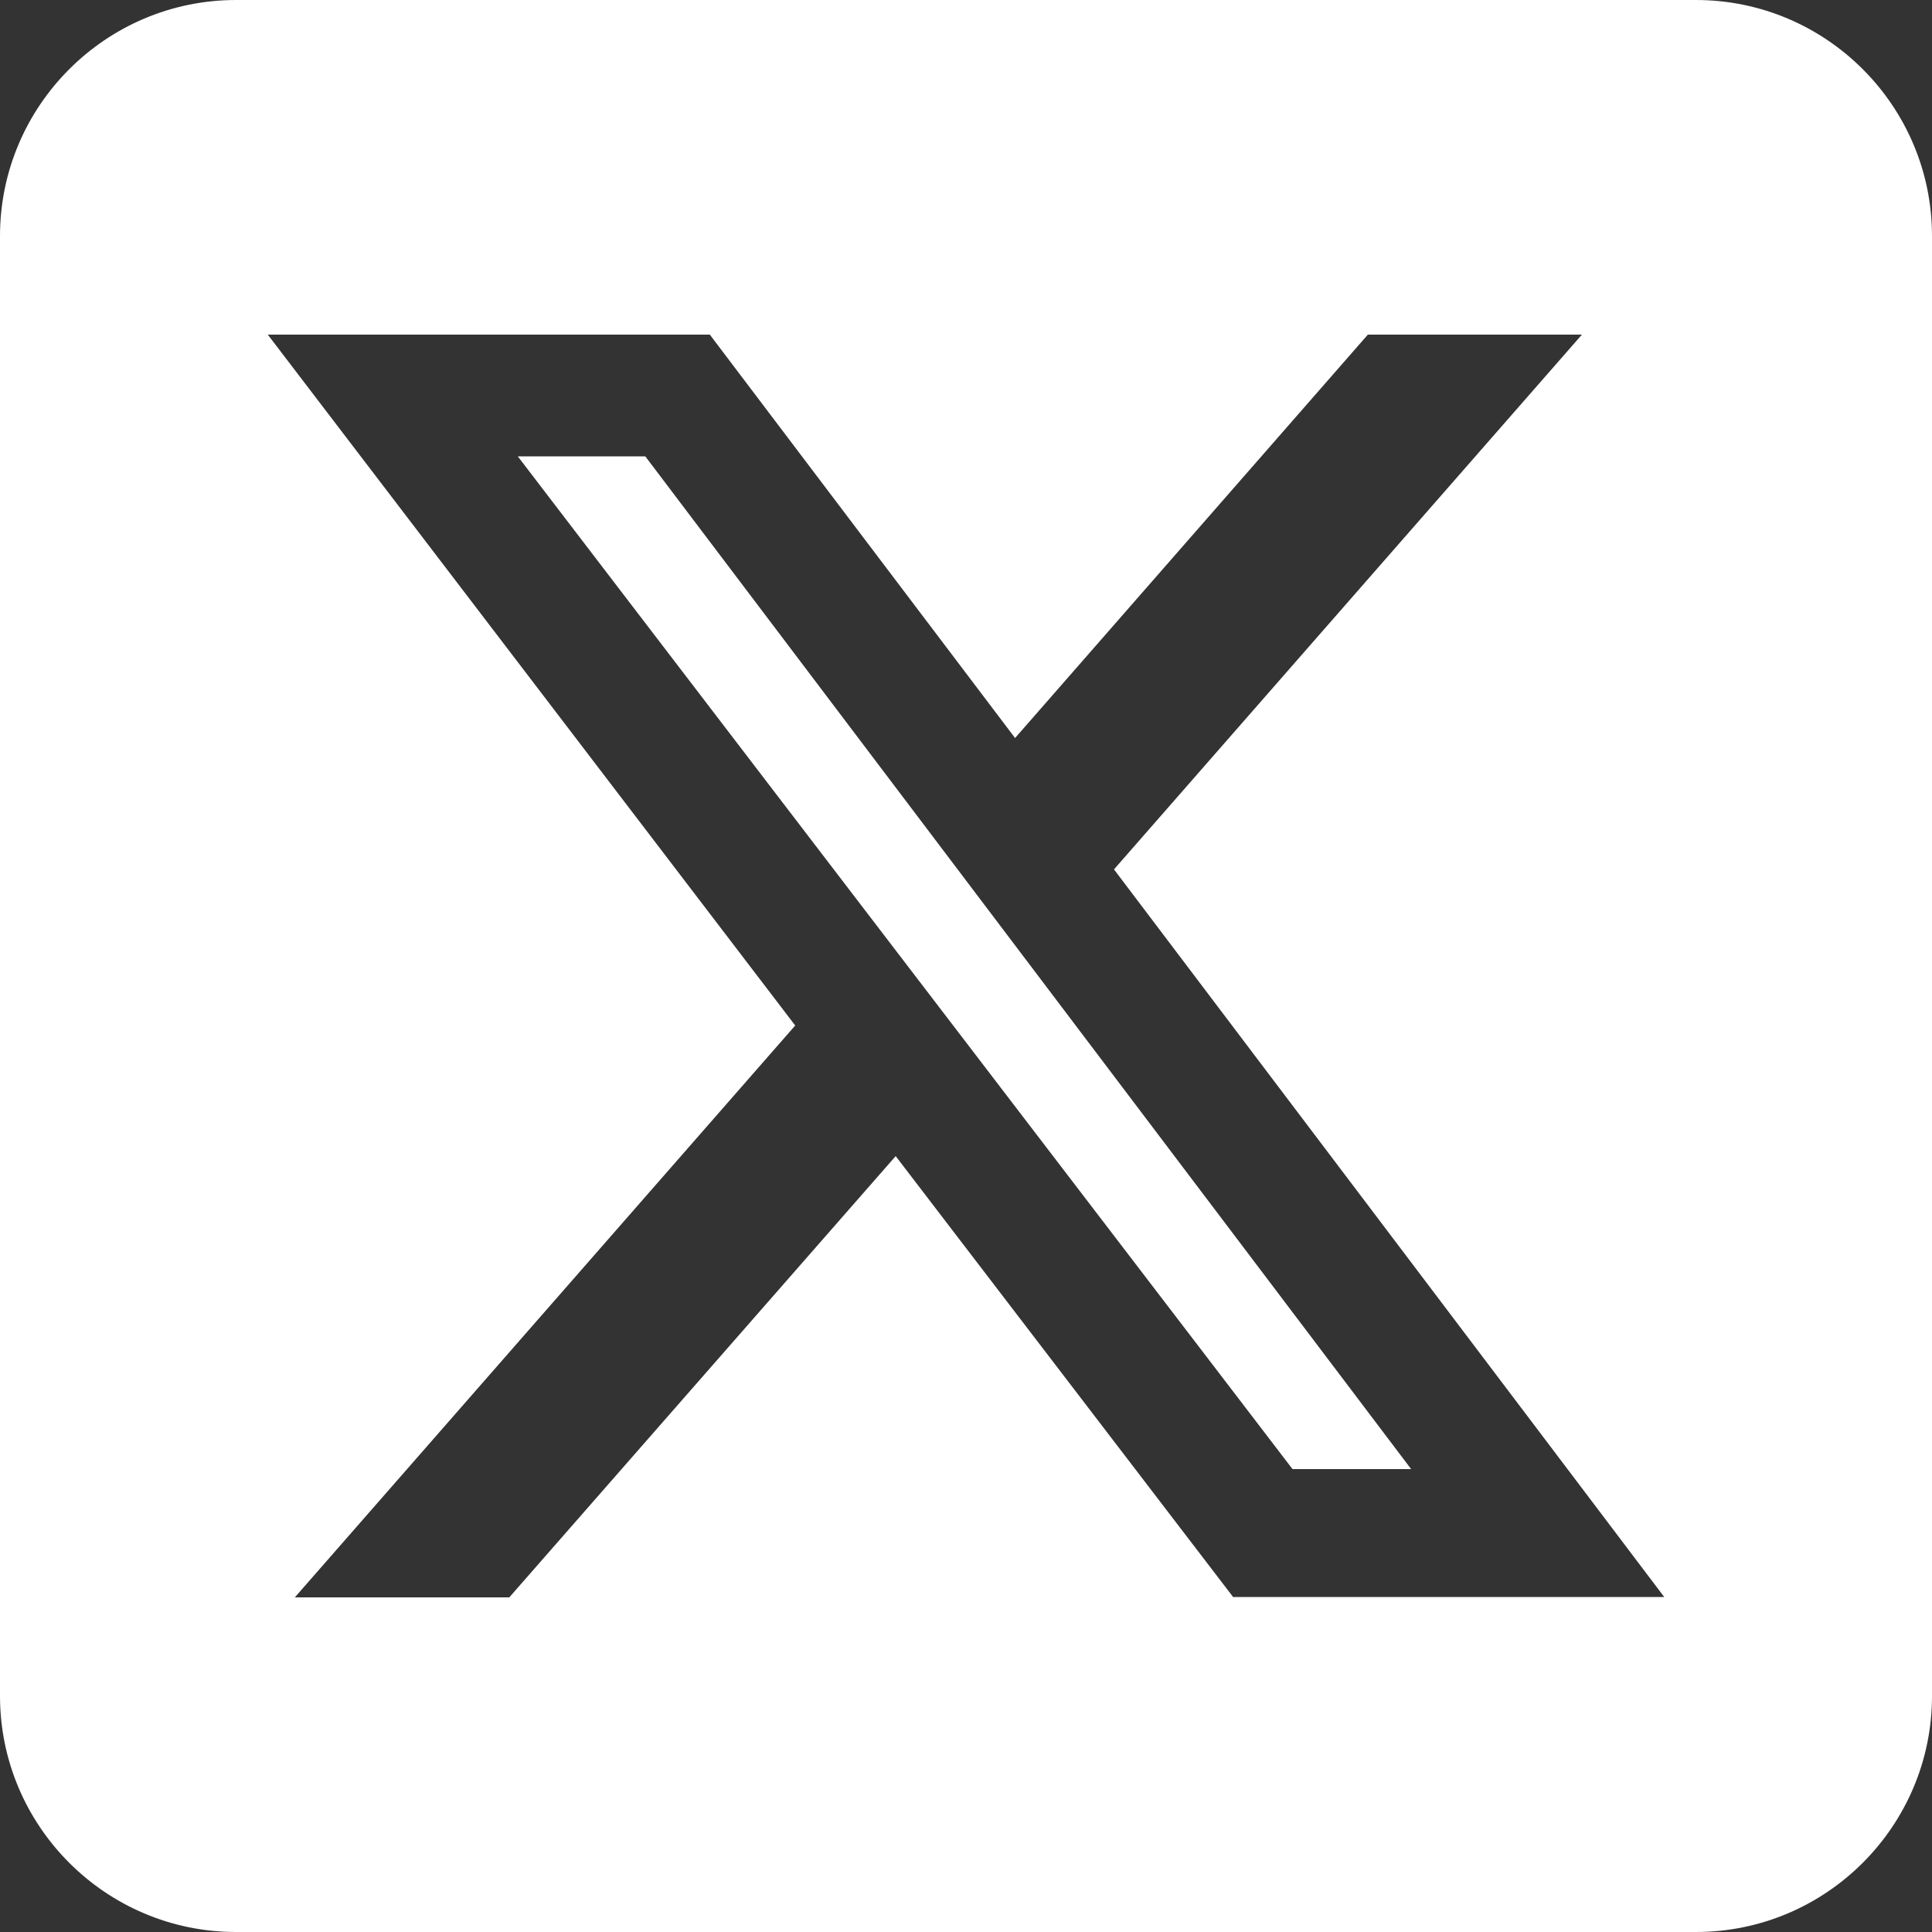
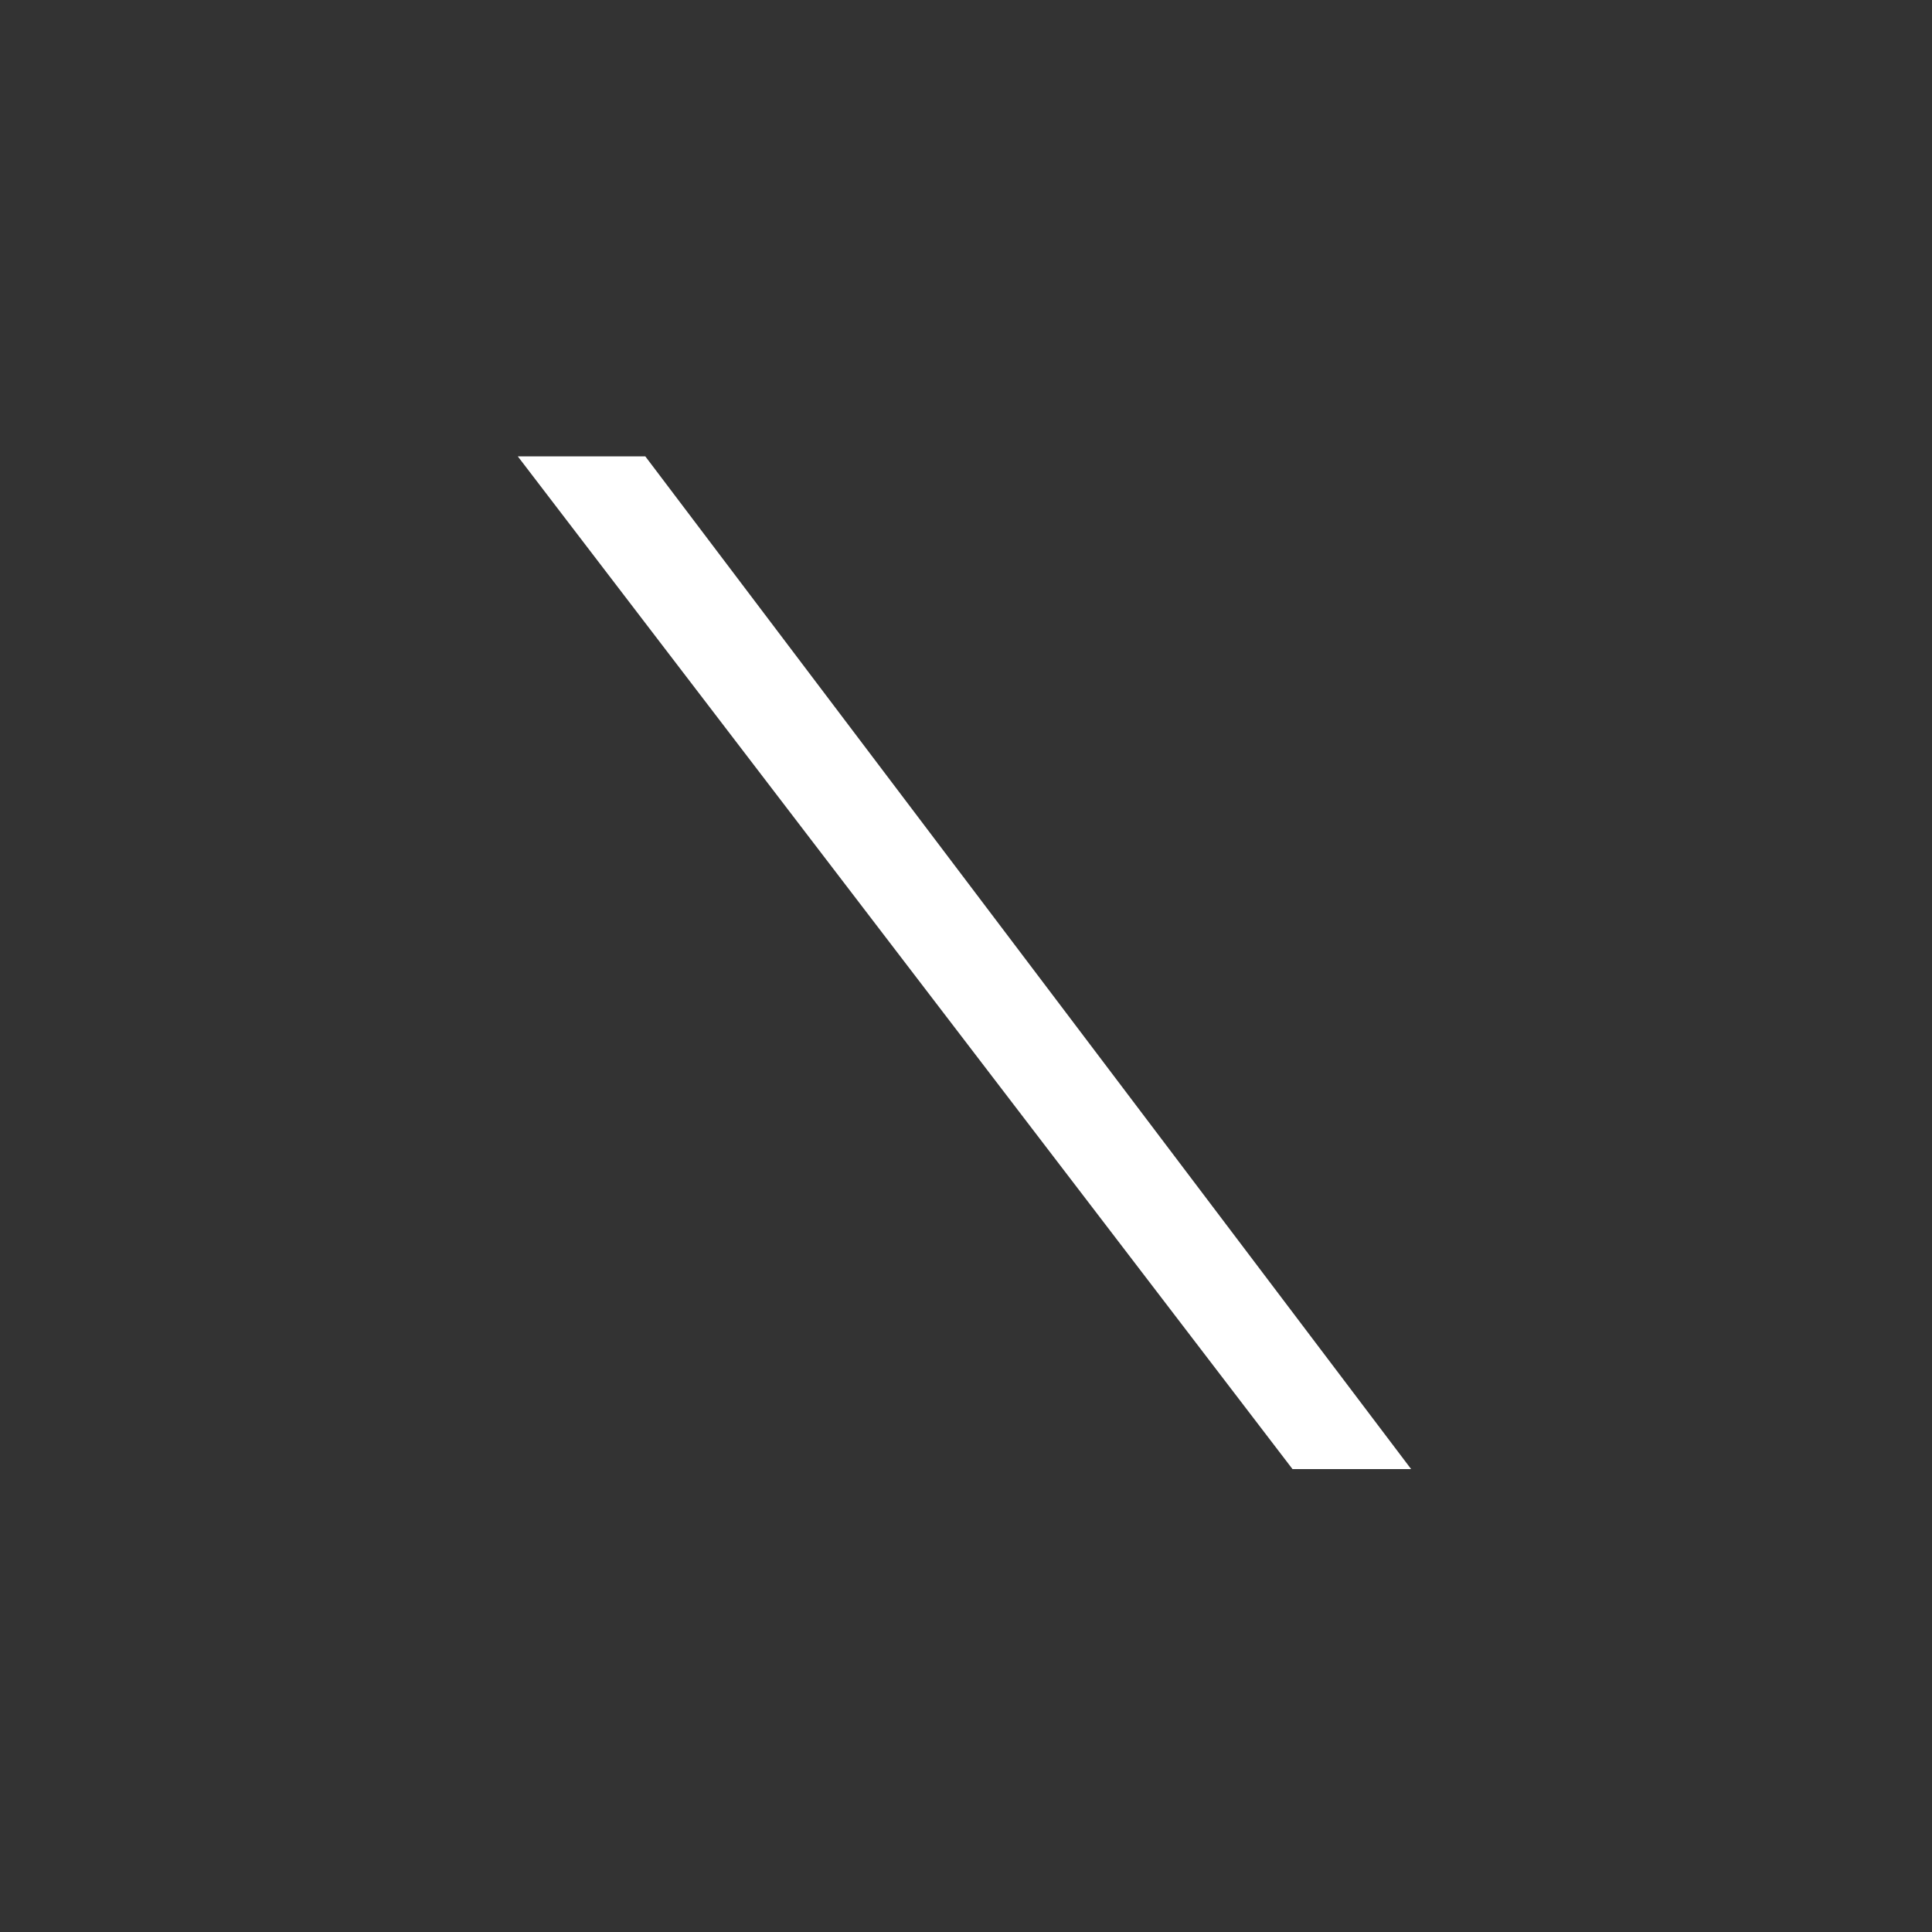
<svg xmlns="http://www.w3.org/2000/svg" id="Layer_1" viewBox="0 0 50 50">
  <rect x="0" y="0" width="50" height="50" fill="#333333" stroke="none" />
  <polygon points="13.4 11.81 33.45 38.02 36.52 38.02 16.7 11.81 13.4 11.81" fill="#fff" fill-rule="evenodd" stroke-width="0" />
-   <path d="M43.89,0H6.11C2.74,0,0,2.74,0,6.11v37.78C0,47.26,2.74,50,6.11,50h37.78c3.37,0,6.11-2.74,6.11-6.11V6.11C50,2.74,47.26,0,43.89,0ZM31.92,41.34l-8.74-11.42-10,11.42h-5.55l12.95-14.8L6.93,8.66h11.44l7.9,10.44,9.13-10.44h5.54l-12.11,13.84,14.24,18.83h-11.15Z" fill="#fff" fill-rule="evenodd" stroke-width="0" />
</svg>